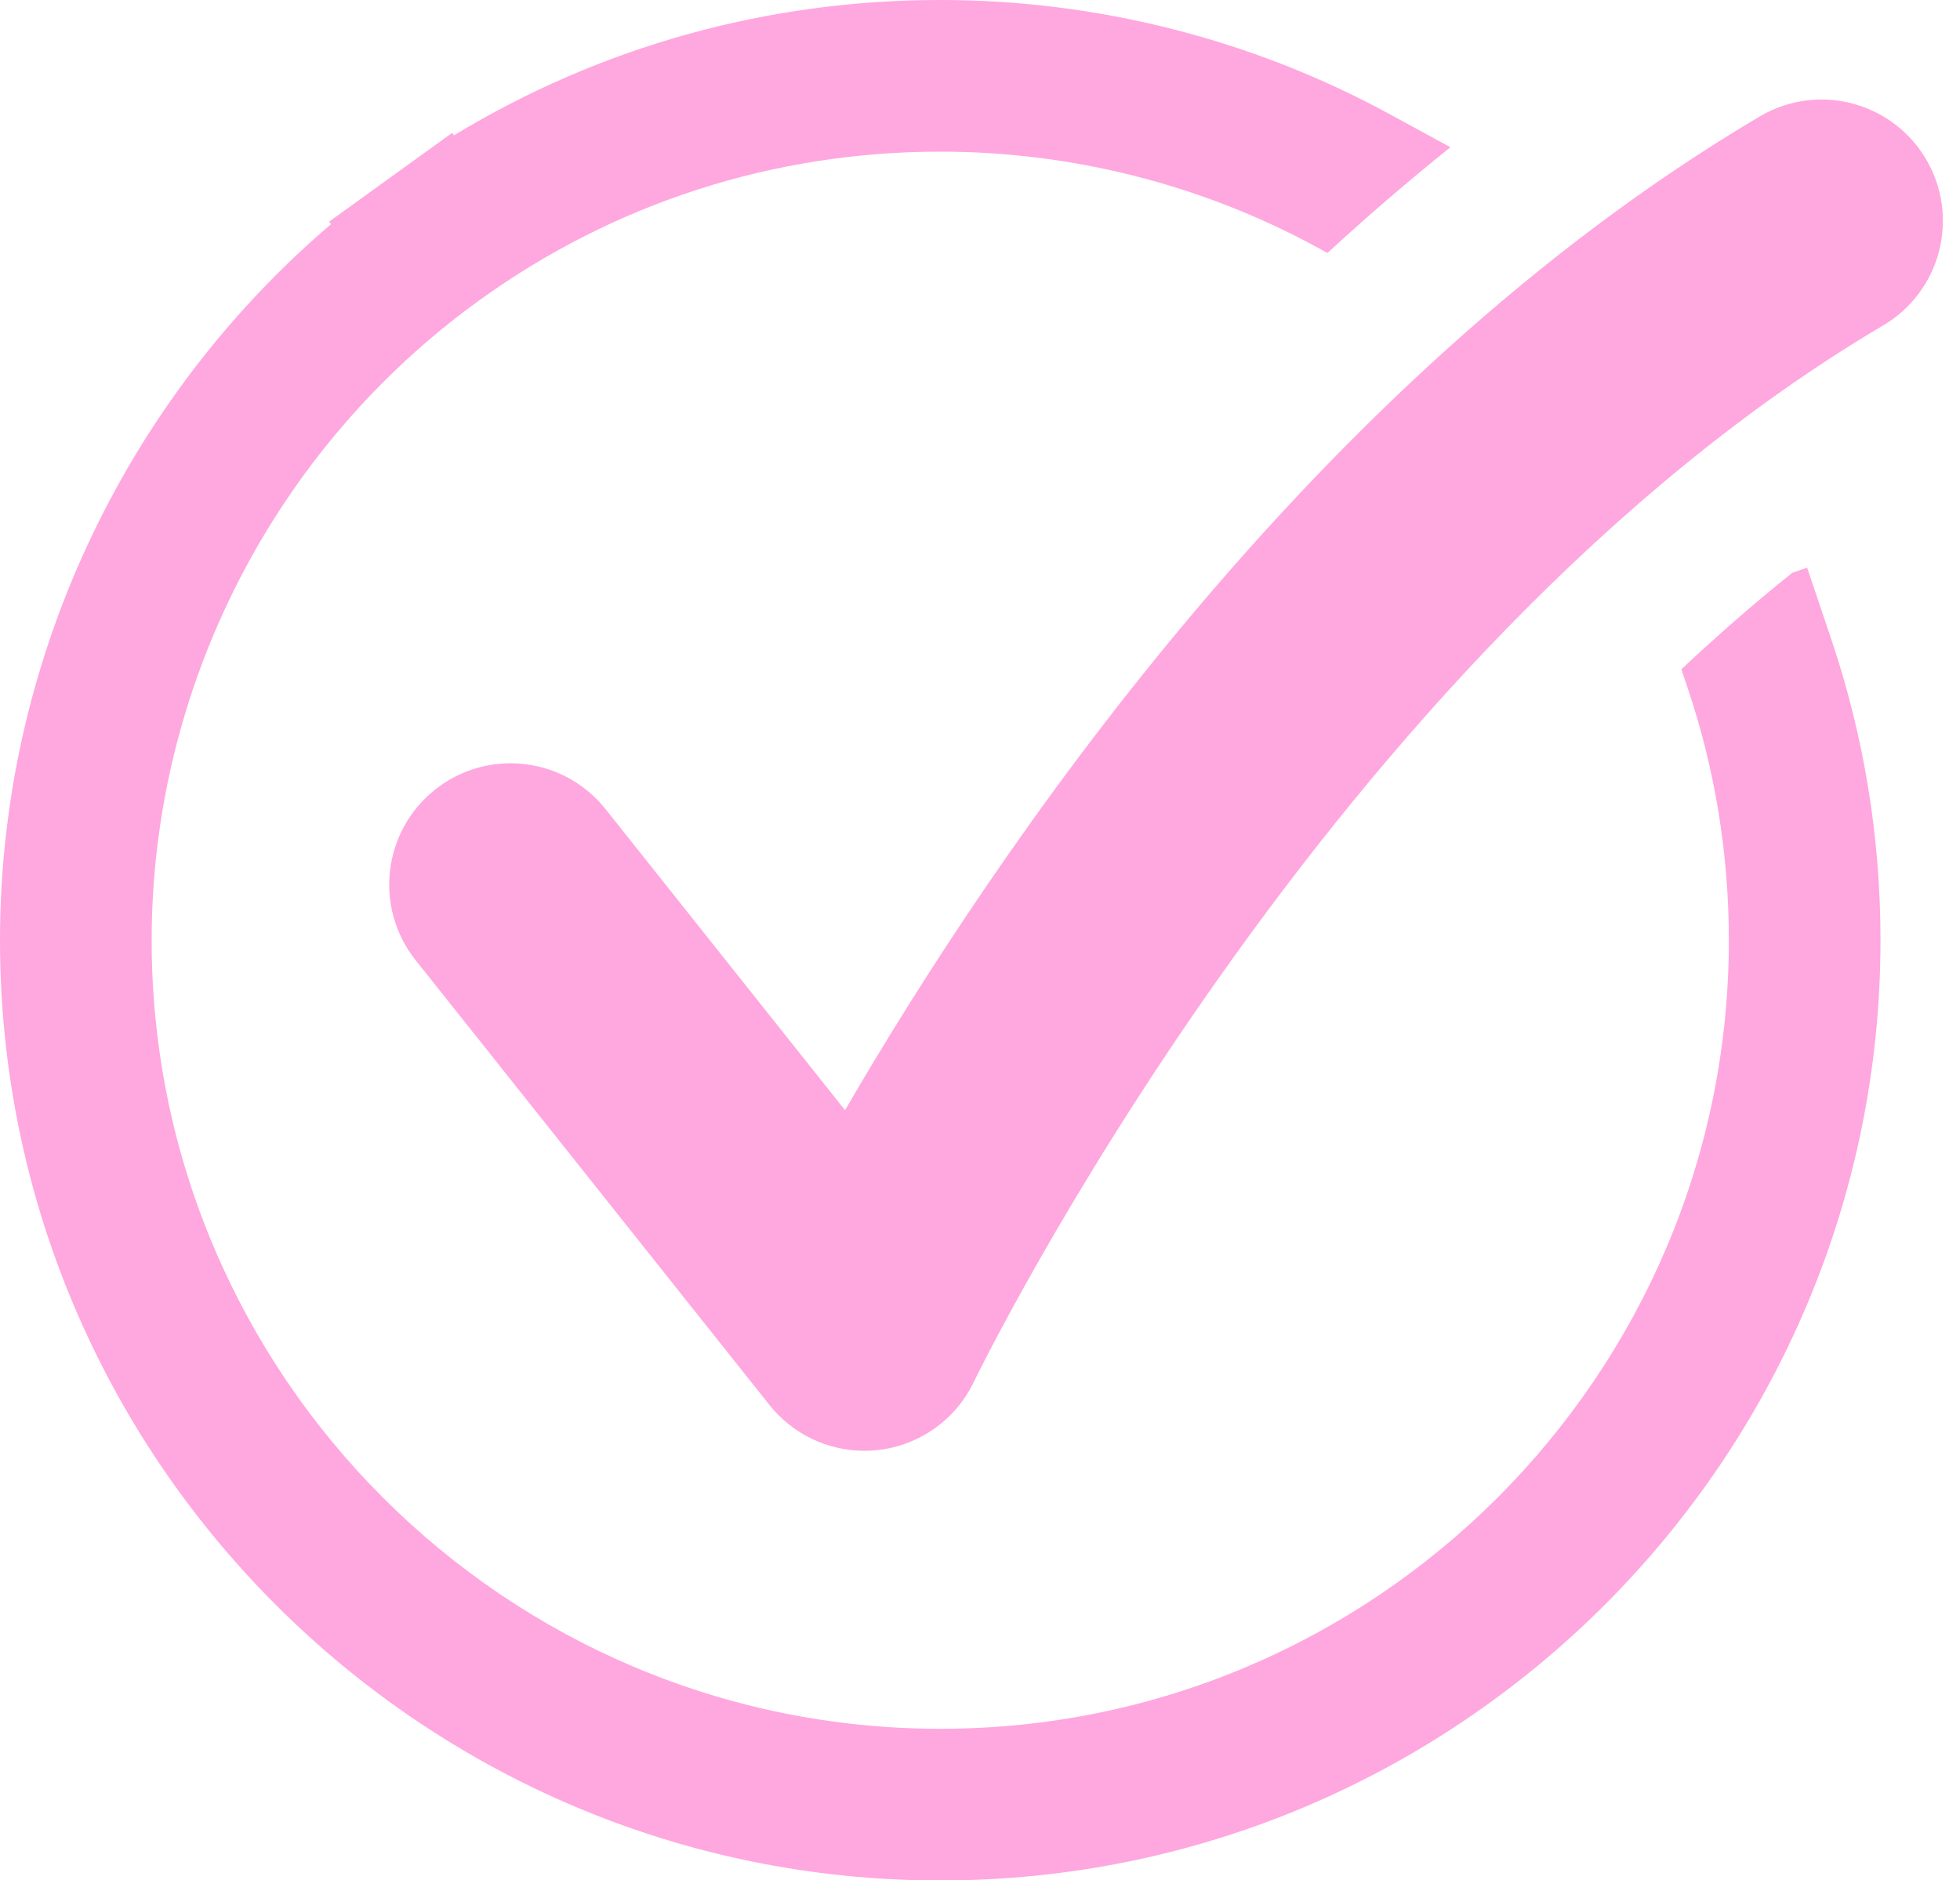
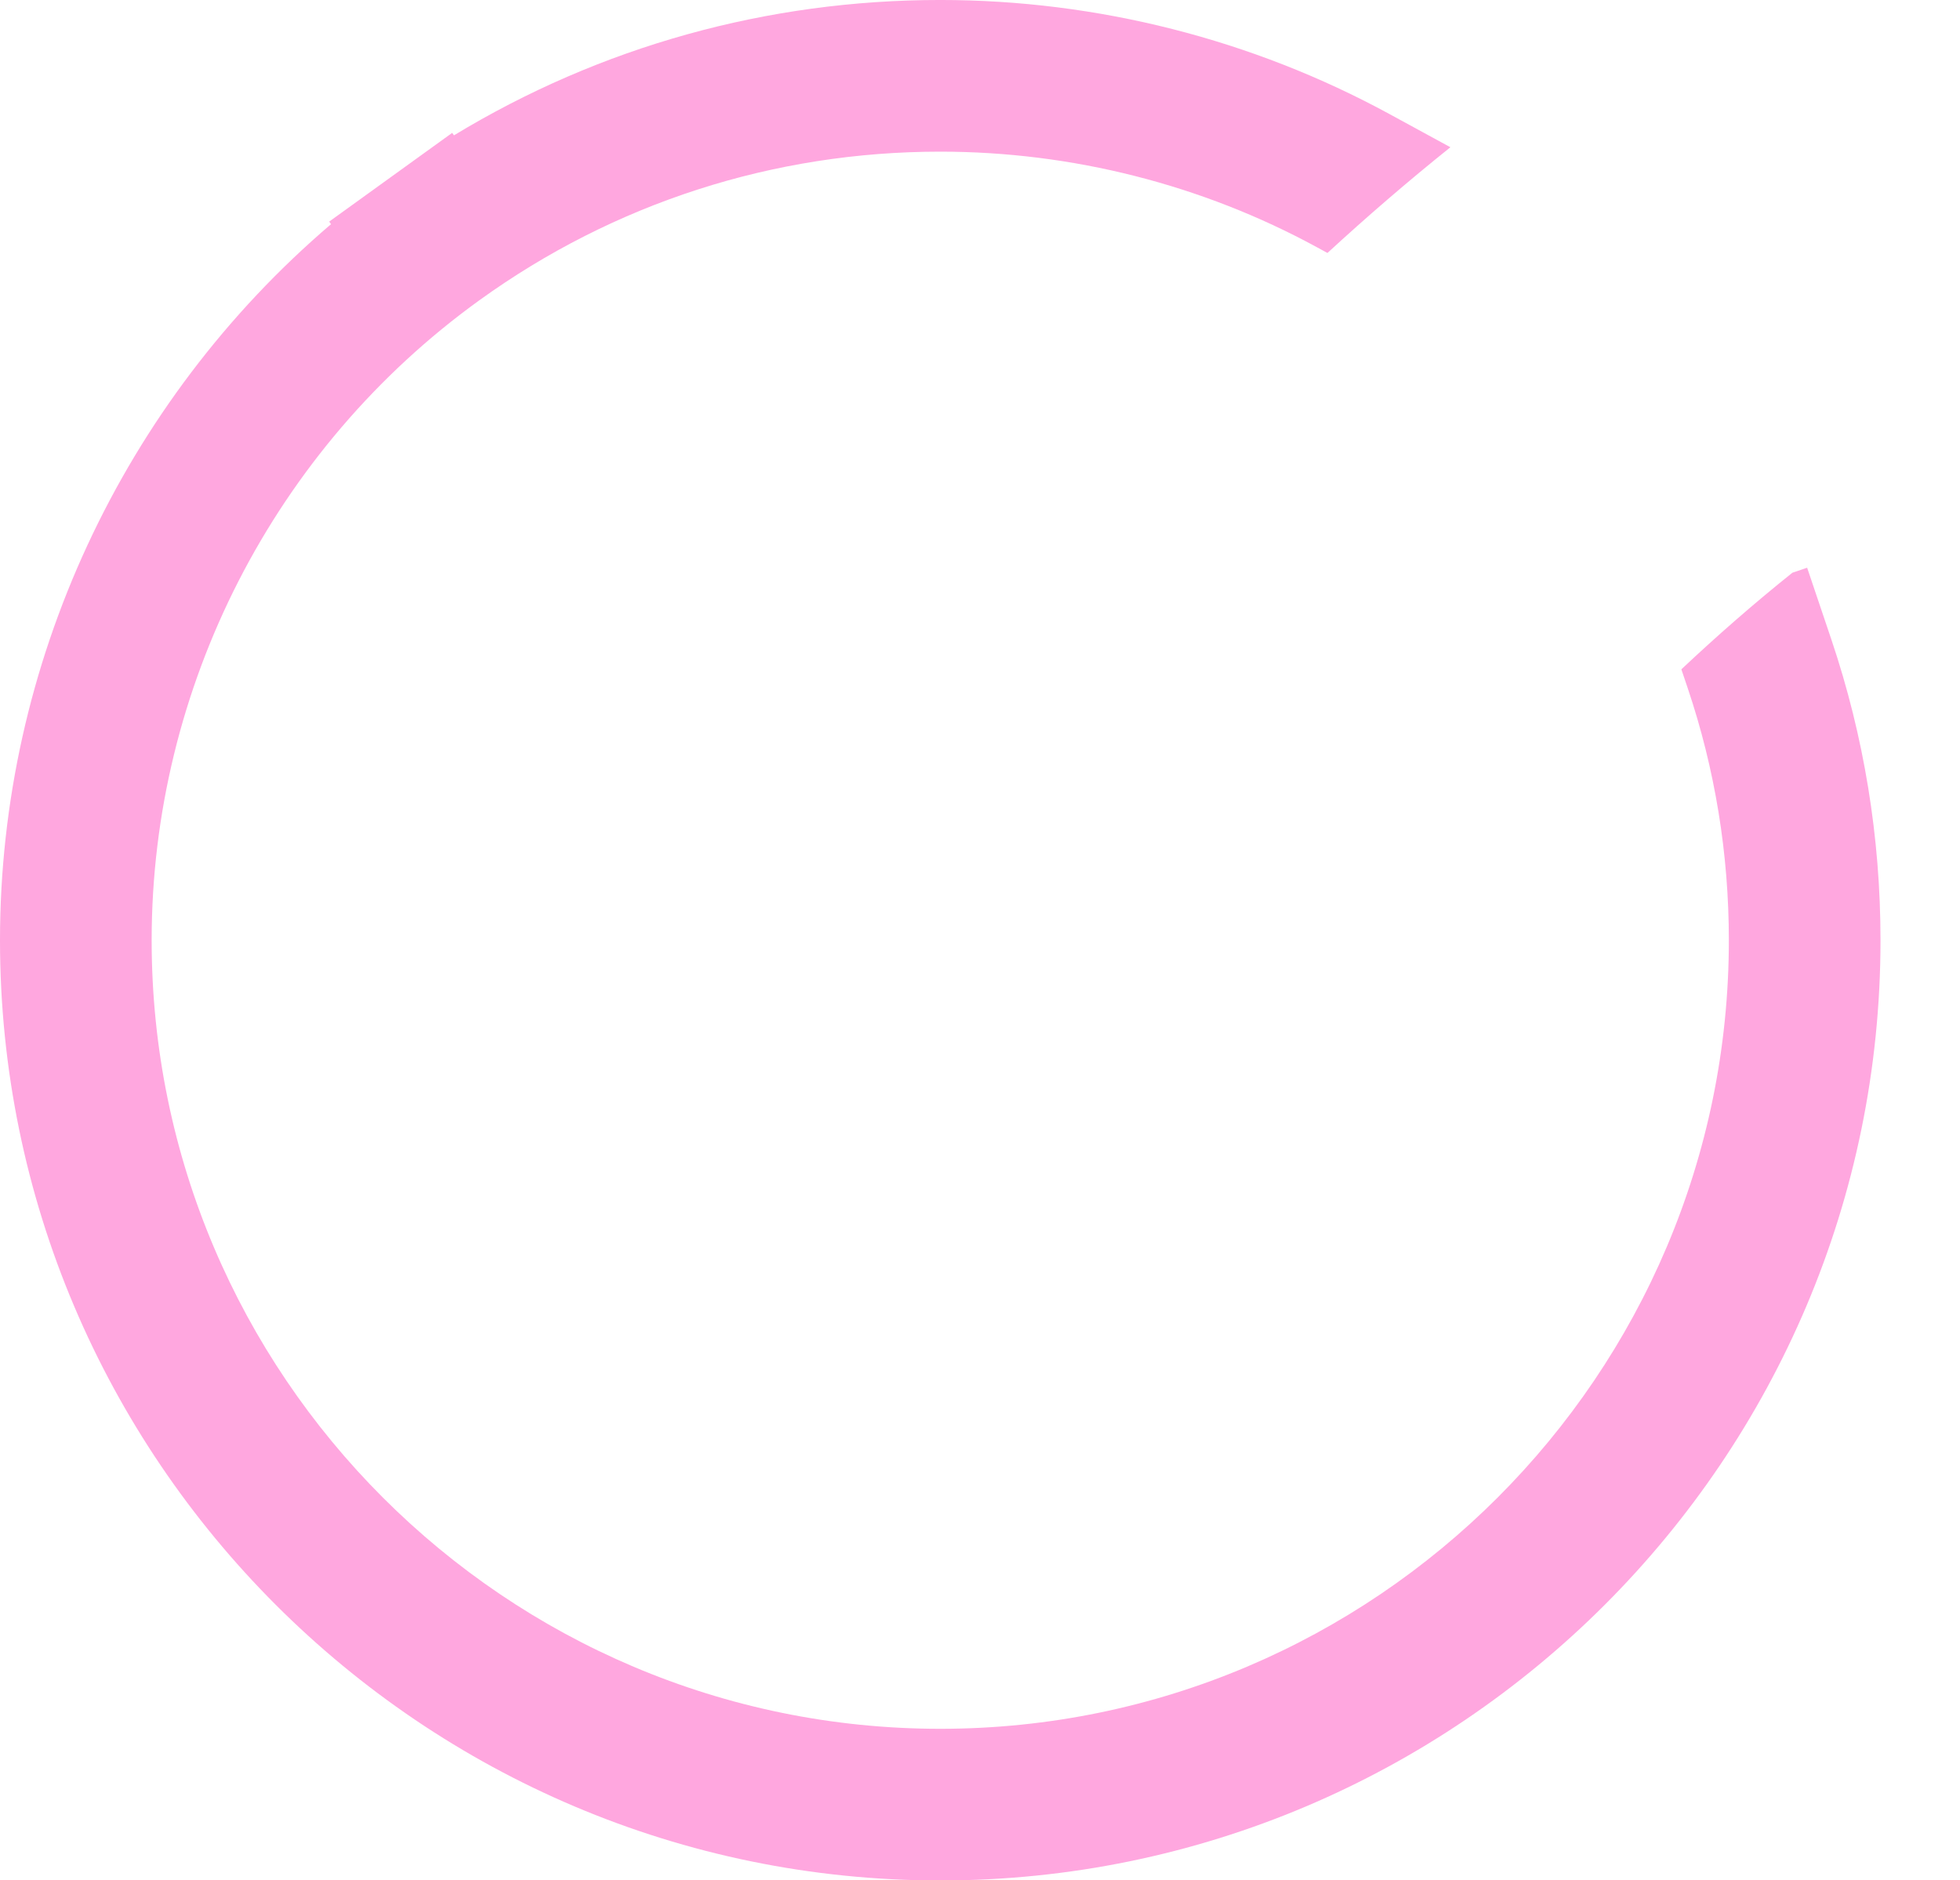
<svg xmlns="http://www.w3.org/2000/svg" fill="#ffa7df" height="483.9" preserveAspectRatio="xMidYMid meet" version="1" viewBox="0.0 0.0 504.4 483.9" width="504.4" zoomAndPan="magnify">
  <defs>
    <clipPath id="a">
      <path d="M 0 0 L 484 0 L 484 483.941 L 0 483.941 Z M 0 0" />
    </clipPath>
  </defs>
  <g>
    <g id="change1_2">
-       <path d="M 468.746 25.613 C 463.348 25.613 457.883 27.012 452.895 29.957 C 337.285 98.242 255.188 220.75 217.465 285.711 L 155.828 208.219 C 149.664 200.469 140.566 196.434 131.375 196.434 C 124.566 196.434 117.703 198.652 111.953 203.219 C 98.461 213.961 96.219 233.602 106.953 247.094 L 198.02 361.578 C 203.98 369.07 213.004 373.363 222.449 373.363 C 223.617 373.363 224.781 373.301 225.957 373.164 C 236.637 371.961 245.949 365.344 250.605 355.648 C 251.5 353.789 341.82 168.086 484.652 83.727 C 499.5 74.953 504.426 55.812 495.656 40.965 C 489.824 31.102 479.426 25.613 468.746 25.613" fill="inherit" />
-     </g>
+       </g>
    <g clip-path="url(#a)" id="change1_1">
      <path d="M 465.062 146.105 L 461.277 147.383 C 451.41 155.273 441.875 163.613 432.695 172.254 L 434.32 177.07 C 441.352 197.91 444.914 219.746 444.914 241.969 C 444.914 353.871 353.875 444.91 241.973 444.91 C 130.066 444.91 39.027 353.871 39.027 241.969 C 39.027 176.938 70.559 115.367 123.375 77.266 C 158.051 52.246 199.062 39.027 241.973 39.027 C 275.848 39.027 309.367 47.531 338.91 63.629 L 341.613 65.102 C 351.781 55.754 362.328 46.648 373.258 37.895 L 357.582 29.355 C 322.328 10.148 282.352 -0.004 241.973 -0.004 C 197.375 -0.004 154.492 11.988 116.824 34.832 L 116.367 34.195 L 100.539 45.613 L 84.715 57.031 L 85.191 57.691 C 31.535 103.445 0 170.969 0 241.969 C 0 375.395 108.547 483.941 241.973 483.941 C 375.395 483.941 483.941 375.395 483.941 241.969 C 483.941 215.492 479.688 189.461 471.301 164.594 L 465.062 146.105" fill="inherit" />
    </g>
  </g>
</svg>